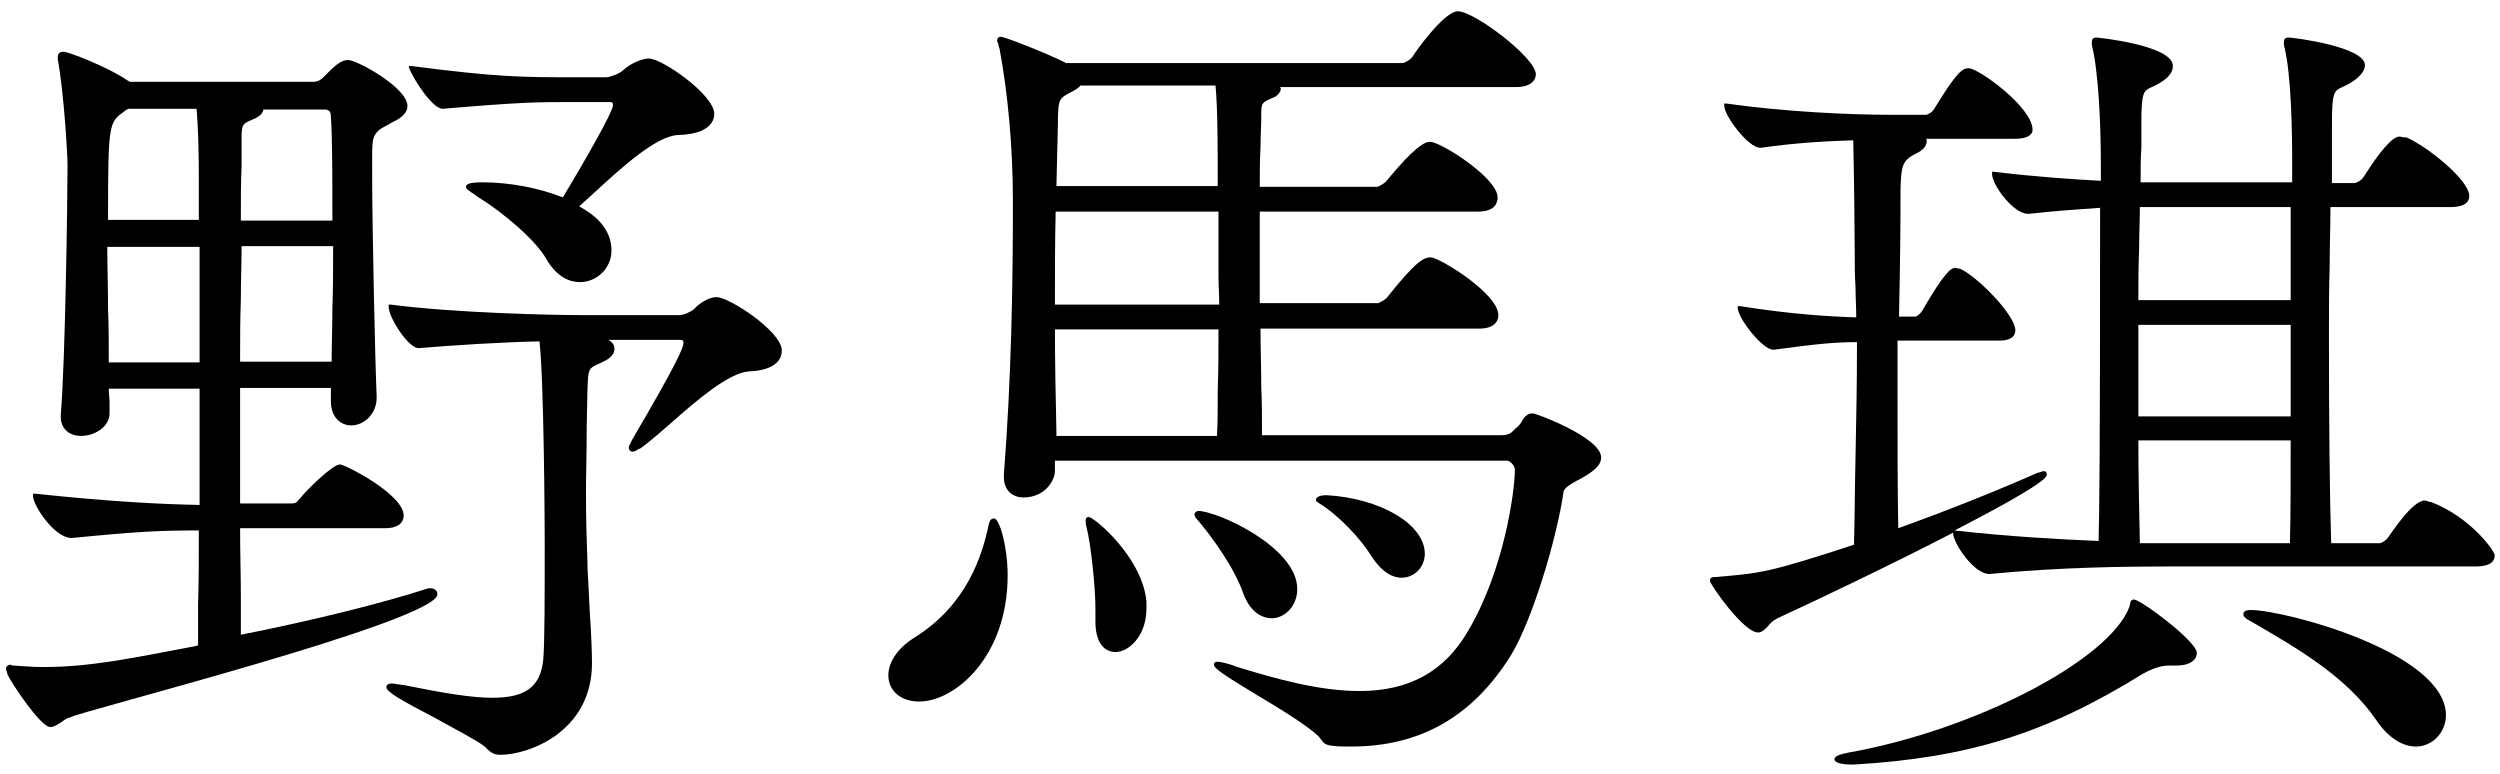
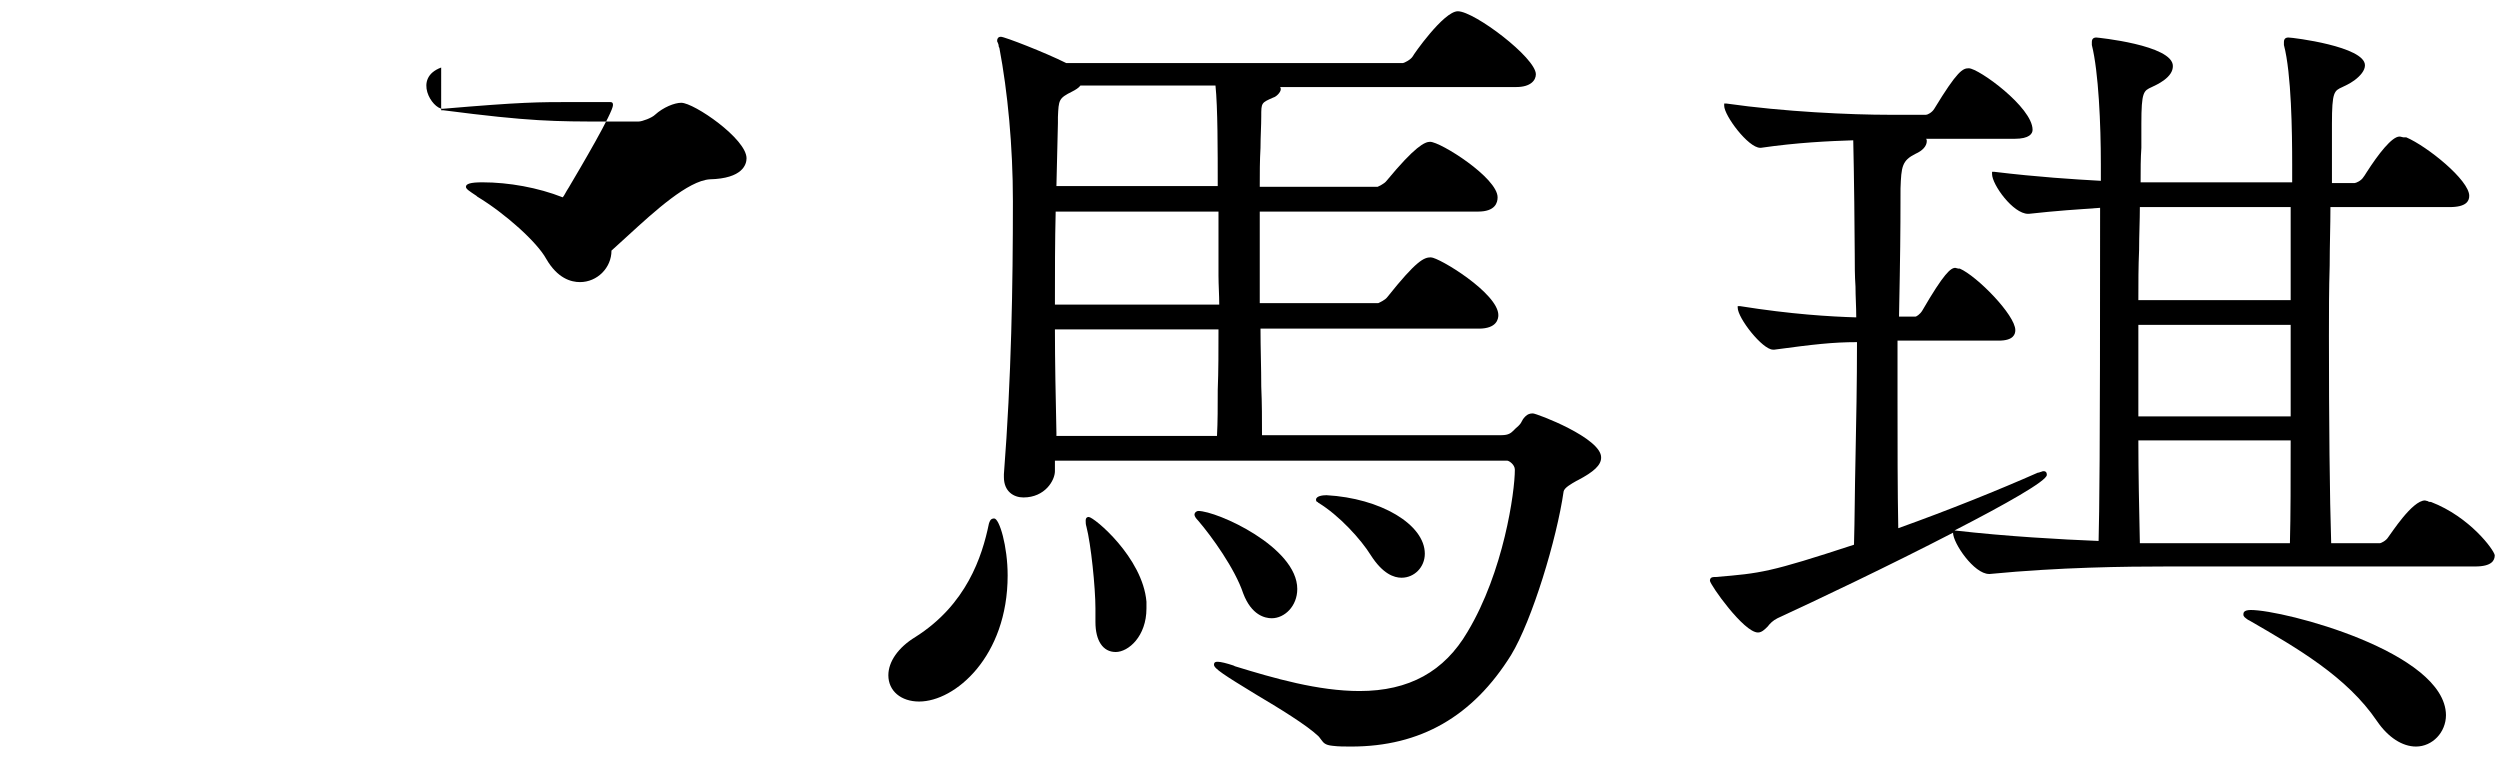
<svg xmlns="http://www.w3.org/2000/svg" version="1.1" id="圖層_1" x="0px" y="0px" viewBox="0 0 333.2 103.2" style="enable-background:new 0 0 333.2 103.2;" xml:space="preserve">
  <g>
-     <path d="M58.3,79.2c0-0.5-0.4-0.8-1-0.8c-0.1,0-0.3,0-0.5,0.1c-5.9,1.9-15.1,4.2-24.7,6.1c0-1.5,0-3.2,0-5.2c0-2.7-0.1-5.7-0.1-9   h19.3c2.2,0,2.5-1.1,2.5-1.7c0-2.8-7.8-6.8-8.5-6.8c-1,0-4.5,3.5-5.2,4.4c-0.1,0.1-0.1,0.2-0.2,0.2c-0.3,0.4-0.4,0.6-1.1,0.6H32   V51.7h12.1v1.8c0,2.2,1.4,3.2,2.7,3.2c1.7,0,3.4-1.5,3.4-3.7l0-0.2C50,48.4,49.6,30.4,49.6,23v-1.9c0-2.6,0-3.4,1.8-4.3   c0.2-0.1,0.4-0.2,0.7-0.4c1-0.5,2.2-1.1,2.2-2.3c0-2.4-6.7-6.1-7.9-6.1c-1.1,0-2,1-3.2,2.2l-0.1,0.1c-0.4,0.4-0.8,0.6-1.3,0.6H17.3   l-0.5-0.3c-2.5-1.7-7.7-3.7-8.3-3.7C8,6.9,7.7,7.1,7.7,7.6l0,0.3C8.5,12.2,9,20.5,9,22c0,4.5-0.3,26.2-0.9,33.3v0.3   c0,1.5,1.1,2.5,2.7,2.5c1.8,0,3.8-1.2,3.8-3c0-0.4,0-0.9,0-1.4c0-0.6-0.1-1.2-0.1-1.9h12.1v15.5c-5-0.1-11.5-0.4-21.9-1.5l-0.3,0   v0.3c0,1.3,2.9,5.6,5.1,5.6l0.1,0c9.2-0.9,11.8-1,16.9-1c0,3.6,0,6.9-0.1,9.8c0,2.1,0,4,0,5.5l-0.3,0.1c-8.9,1.7-14.2,2.8-20.3,2.8   c-1.3,0-2.7-0.1-4-0.2c-0.2,0-0.3,0-0.3-0.1c-0.1,0-0.1,0-0.2,0c-0.2,0-0.5,0.2-0.5,0.5c0,0.1,0,0.2,0.1,0.4c0,0.1,0.1,0.2,0.1,0.4   c0.5,1.1,4.4,7,5.7,7c0.5,0,0.9-0.3,1.4-0.6c0.4-0.3,0.8-0.6,1.3-0.7C9.9,95,58.3,82.8,58.3,79.2z M32.1,29.3c0-2.8,0-5.2,0.1-7.2   c0-1.5,0-2.7,0-3.7c0-1.7,0.1-1.9,1.3-2.4c0.5-0.2,1.5-0.6,1.6-1.4h8.2c0.7,0,0.8,0.5,0.8,0.9c0.2,3.1,0.2,8.3,0.2,13.9H32.1z    M32,48.2c0-2.8,0-5.6,0.1-8.3c0-2.5,0.1-4.9,0.1-7.1h12.2c0,2.7,0,5.6-0.1,8.3c0,2.5-0.1,4.9-0.1,7.1H32z M14.4,29.3   c0-12.7,0.1-13,2.1-14.4c0.2-0.2,0.4-0.3,0.6-0.4h9.1c0.2,2.3,0.3,5.7,0.3,9.1v5.7H14.4z M26.6,32.9v15.4H14.5c0-2.2,0-4.6-0.1-7.2   c0-2.7-0.1-5.5-0.1-8.2H26.6z" />
-     <path d="M95.5,39.6c-1,0-2.3,0.8-3,1.6C92,41.6,91.1,42,90.6,42h-13c-4.2,0-17.1-0.3-25.5-1.4l-0.3,0v0.3c0,1.4,2.6,5.5,4,5.5h0   c4.8-0.4,11.1-0.8,16.1-0.9c0.6,5.1,0.7,24.6,0.7,26.8c0,6.9,0,13.5-0.2,15.7C72,91.5,70.1,93,65.6,93c-2.7,0-6.4-0.6-11.8-1.7   c-0.3,0-0.6-0.1-0.8-0.1c-0.4-0.1-0.6-0.1-0.8-0.1c-0.7,0-0.7,0.4-0.7,0.5c0,0.6,1.9,1.7,6.5,4.1c2.7,1.5,5.6,3,6.6,3.8   c0.7,0.7,1.1,1.1,2.1,1.1c3.8,0,12.2-3.1,12.2-12.2c0-1.4-0.1-4.1-0.3-6.9c-0.1-2.1-0.2-4.3-0.3-5.9l0-0.5   c-0.1-2.9-0.2-5.7-0.2-9.5c0-2.5,0.1-5.3,0.1-8.9l0.1-4.8c0.1-2.8,0.1-2.8,1.7-3.5l0.4-0.2c0.9-0.4,1.5-1,1.5-1.7   c0-0.3-0.1-0.8-0.8-1.2h9.6c0.3,0,0.4,0.1,0.4,0.4c0,0.6-0.8,2.6-6.9,13c-0.2,0.5-0.4,0.7-0.4,1c0,0.2,0.2,0.5,0.5,0.5   c0.2,0,0.4-0.1,0.6-0.2c0.1-0.1,0.2-0.2,0.4-0.2c1-0.7,2.4-1.9,4-3.3c3.5-3.1,7.8-6.8,10.5-7c2.8-0.1,4.4-1.1,4.4-2.8   C104.2,44.2,97.2,39.6,95.5,39.6z" />
-     <path d="M59,14.5L59,14.5c10.6-0.9,12.5-0.9,17.8-0.9h4.5c0.3,0,0.4,0.1,0.4,0.4c0,1-4.3,8.3-5.9,11c-0.4,0.6-0.6,1.1-0.8,1.3   c-3.3-1.3-7.2-2-10.7-2c-1.6,0-2.2,0.2-2.2,0.6c0,0.3,0.5,0.6,1.4,1.2l0.1,0.1c3.8,2.3,8,6.1,9.2,8.3c1.5,2.6,3.3,3.1,4.5,3.1   c2.3,0,4.2-1.9,4.2-4.2c0-3-2.3-4.8-4.3-5.9c0.7-0.6,1.4-1.3,2.2-2c3.6-3.3,8-7.3,10.9-7.5c4.4-0.1,4.9-2,4.9-2.8   c0-2.6-7-7.4-8.7-7.4c-0.9,0-2.4,0.6-3.5,1.6c-0.4,0.4-1.7,0.9-2.2,0.9h-4.2c-7,0-10.2,0-21.8-1.5l-0.3,0V9   C55,10.4,57.6,14.5,59,14.5z" />
+     <path d="M59,14.5L59,14.5c10.6-0.9,12.5-0.9,17.8-0.9h4.5c0.3,0,0.4,0.1,0.4,0.4c0,1-4.3,8.3-5.9,11c-0.4,0.6-0.6,1.1-0.8,1.3   c-3.3-1.3-7.2-2-10.7-2c-1.6,0-2.2,0.2-2.2,0.6c0,0.3,0.5,0.6,1.4,1.2l0.1,0.1c3.8,2.3,8,6.1,9.2,8.3c1.5,2.6,3.3,3.1,4.5,3.1   c2.3,0,4.2-1.9,4.2-4.2c0.7-0.6,1.4-1.3,2.2-2c3.6-3.3,8-7.3,10.9-7.5c4.4-0.1,4.9-2,4.9-2.8   c0-2.6-7-7.4-8.7-7.4c-0.9,0-2.4,0.6-3.5,1.6c-0.4,0.4-1.7,0.9-2.2,0.9h-4.2c-7,0-10.2,0-21.8-1.5l-0.3,0V9   C55,10.4,57.6,14.5,59,14.5z" />
    <path d="M204.3,55.1c-0.4,0-0.7,0.1-1,0.4c-0.3,0.3-0.4,0.5-0.5,0.7c-0.1,0.2-0.2,0.4-0.8,0.9c-0.1,0.1-0.1,0.1-0.2,0.2   c-0.4,0.4-0.7,0.7-1.7,0.7h-31.9c0-2.1,0-4.2-0.1-6.5c0-2.5-0.1-5-0.1-7.7h29.1c2.4,0,2.6-1.3,2.6-1.8c0-2.9-7.9-7.7-9-7.7   c-0.9,0-1.9,0.4-5.8,5.3c-0.3,0.4-1,0.7-1.2,0.8h-15.8V28.2h29.1c2.3,0,2.6-1.2,2.6-1.9c0-2.6-7.6-7.4-9-7.4c-0.7,0-2,0.6-5.8,5.2   c-0.3,0.4-1,0.7-1.2,0.8h-15.7c0-1.8,0-3.5,0.1-5.2c0-1.5,0.1-2.9,0.1-4.2c0-1.8,0-1.8,1.6-2.5c0.4-0.1,1-0.7,1-1.1   c0-0.1,0-0.2-0.1-0.3h31.5c1.9,0,2.6-0.9,2.6-1.7c0-2.2-8.2-8.4-10.4-8.4c-1.9,0-6,5.9-6,6c-0.3,0.5-1.2,0.9-1.3,0.9h-44.9   c-2.8-1.4-8.2-3.5-8.7-3.5c-0.4,0-0.5,0.3-0.5,0.5c0,0.1,0,0.2,0.1,0.3c0,0.1,0.1,0.2,0.1,0.4c0,0.1,0,0.1,0.1,0.3   c1.1,5.8,1.8,13.1,1.8,20.4c0,11.3-0.2,23.5-1.2,36.4v0.4c0,1.9,1.3,2.7,2.6,2.7c2.9,0,4.2-2.3,4.2-3.5v-1.4h60.3   c0.2,0,1,0.5,1,1.2c0,3-1.5,13.6-6.3,21.6c-3.1,5.3-7.8,7.9-14.4,7.9c-5.5,0-11.4-1.7-16.6-3.3l-0.2-0.1c-0.9-0.3-1.7-0.5-2.1-0.5   c-0.2,0-0.5,0-0.5,0.4c0,0.5,1.4,1.4,5.5,3.9c3.2,1.9,6.8,4.1,8.4,5.6c0.2,0.2,0.3,0.4,0.4,0.5c0.3,0.4,0.5,0.7,1.5,0.8   c0.8,0.1,1.6,0.1,2.5,0.1c9.2,0,16.2-4,21.3-12.2c2.8-4.6,6.1-15.5,7-21.8c0.1-0.5,1-1,1.7-1.4l0.2-0.1c2.1-1.1,3.1-2,3.1-3   C213.5,58.4,204.8,55.1,204.3,55.1z M162.4,36.7c0,1.3,0.1,2.6,0.1,3.9h-21.9c0-4.2,0-8.5,0.1-12.4h21.7v4.3   C162.4,33.9,162.4,35.3,162.4,36.7z M140.8,24.8l0.2-8.4c0-0.3,0-0.6,0-0.8c0.1-2.3,0.1-2.5,1.9-3.4c0.4-0.2,0.9-0.5,1.1-0.8h18   c0.3,2.9,0.3,8.7,0.3,13.4H140.8z M162.4,43.9c0,2.8,0,5.5-0.1,8.1c0,2.2,0,4.2-0.1,6.1h-21.4l0-0.4c-0.1-4.8-0.2-9.4-0.2-13.8   H162.4z" />
    <path d="M175.7,67c2.8,1.7,5.7,4.9,7,7c1.6,2.5,3.1,3,4.1,3c1.7,0,3.1-1.4,3.1-3.2c0-3.9-5.9-7.4-13.1-7.8c-0.5,0-1.4,0.1-1.4,0.6   c0,0.2,0.1,0.3,0.2,0.3C175.6,66.9,175.6,66.9,175.7,67z" />
    <path d="M169.5,82.4c1.7,0,3.4-1.6,3.4-3.9c0-5.6-10.7-10.4-13.2-10.4c-0.2,0-0.5,0.2-0.5,0.5c0,0.2,0.2,0.5,0.5,0.8   c1.8,2.1,4.9,6.4,6,9.7C166.8,82,168.6,82.4,169.5,82.4z" />
    <path d="M132.5,69.1c-0.5,0-0.6,0.4-0.7,0.7c-0.9,4.4-3,10.8-9.8,15.1c-2.3,1.4-3.6,3.3-3.6,5.1c0,2.1,1.7,3.5,4.1,3.5   c4.8,0,11.8-6,11.8-16.8C134.3,72.8,133.2,69.1,132.5,69.1z" />
    <path d="M145.1,68.9c-0.2,0-0.4,0.1-0.4,0.5c0,0.2,0,0.5,0.1,0.8c0.6,2.3,1.2,8.1,1.2,10.9v1.8c0,2.5,1,4,2.7,4   c1.7,0,4.1-2.1,4.1-5.8l0-0.9C152.3,74.3,145.8,68.9,145.1,68.9z" />
    <path d="M324,66.9L324,66.9c-0.2,0-0.3,0-0.4-0.1c-0.1,0-0.3-0.1-0.4-0.1c-1.7,0-4.5,4.4-4.9,4.9c-0.3,0.5-1,0.8-1.1,0.8h-6.5   c-0.2-6.1-0.3-16.3-0.3-27.6c0-3.2,0-6.3,0.1-9.4c0-2.7,0.1-5.3,0.1-7.8h15.9c2.2,0,2.6-0.8,2.6-1.5c0-2.1-5.6-6.6-8.4-7.8l-0.1,0   c-0.1,0-0.2,0-0.3,0c-0.1,0-0.3-0.1-0.5-0.1c-1,0-2.8,2.3-4.4,4.8c-0.2,0.3-0.3,0.5-0.4,0.6c-0.3,0.5-1,0.8-1.2,0.8h-3v-7.9   c0-4.3,0.3-4.4,1.4-4.9c0.4-0.2,0.9-0.4,1.6-0.9c0.8-0.6,1.4-1.3,1.4-2c0-2.5-9.6-3.7-10.2-3.7c-0.4,0-0.6,0.2-0.6,0.6l0,0.4   c1,3.8,1.1,11.6,1.1,15.9v2.4h-20.2c0-1.7,0-3.2,0.1-4.6c0-1.2,0-2.3,0-3.2c0-4.3,0.3-4.4,1.4-4.9c0.4-0.2,0.9-0.4,1.6-0.9   c0.8-0.6,1.2-1.2,1.2-1.9c0-2.8-10.1-3.8-10.2-3.8c-0.4,0-0.6,0.2-0.6,0.6l0,0.4c0.9,3.6,1.2,10.6,1.2,15.9v2.2   c-3.6-0.2-8.4-0.5-14.2-1.2l-0.3,0v0.3c0,1.4,2.8,5.3,4.8,5.3l0.1,0c3.6-0.4,6.6-0.6,9.5-0.8c0,34.6-0.1,40-0.2,44.4   c-5-0.2-12.2-0.6-19.2-1.4c6.8-3.5,12.3-6.6,12.3-7.4c0-0.4-0.2-0.5-0.4-0.5c-0.1,0-0.2,0-0.4,0.1c-0.1,0-0.2,0.1-0.4,0.1   c-5.2,2.3-11.9,5-18.6,7.4c-0.1-4.9-0.1-11.3-0.1-17.4v-7.6h13.5c2,0,2.2-0.9,2.2-1.4c0-2-5.1-7.2-7.4-8.2l-0.1,0c0,0-0.1,0-0.1,0   c-0.1,0-0.3-0.1-0.4-0.1c-0.6,0-1.5,0.7-4.4,5.7c-0.3,0.5-0.8,0.8-0.9,0.8h-2.2l0.1-5.4c0.1-5.5,0.1-9.9,0.1-11.7   c0.1-2.9,0.2-3.7,2-4.6c0.9-0.4,1.5-1,1.5-1.7c0-0.1,0-0.2-0.1-0.3h11.8c2,0,2.4-0.7,2.4-1.2c0-3-7.2-8.2-8.5-8.2   c-0.8,0-1.5,0.3-4.6,5.4c-0.3,0.5-0.9,0.8-1.1,0.8h-4.8c-5.3,0-14.1-0.4-21.8-1.5l-0.3,0v0.3c0,1.3,3.2,5.6,4.8,5.6l0.1,0   c4.8-0.7,9.1-0.9,12.3-1c0.1,4.1,0.2,12.9,0.2,15.2c0,1.4,0,2.9,0.1,4.3c0,1.3,0.1,2.7,0.1,4.1c-3.4-0.1-8.6-0.4-15.5-1.5l-0.3,0   V41c0,1.4,3.3,5.6,4.7,5.6l0.2,0c5.2-0.7,7.8-1,11-1c0,5.4-0.1,10.6-0.2,15.5c-0.1,4.2-0.1,8.1-0.2,11.5   c-11.3,3.7-12.4,3.8-18.4,4.3c-0.4,0-0.8,0-0.8,0.5c0,0.5,4.5,6.9,6.4,6.9c0.5,0,0.9-0.4,1.3-0.8c0.3-0.4,0.7-0.8,1.3-1.1   c5-2.3,15.1-7.1,23.4-11.4v0c0,1.4,2.8,5.5,4.8,5.5l0.1,0c9.3-0.9,18-1,23.8-1h40.9c2.2,0,2.6-0.8,2.6-1.5   C332.4,73.3,329.2,68.9,324,66.9z M305.3,58.7c0,5.2,0,10-0.1,13.7h-20c-0.1-4.7-0.2-9.3-0.2-13.7H305.3z M305.3,43.3v12.2H285   V43.3H305.3z M305.3,27.6V40H285c0-2.3,0-4.5,0.1-6.7c0-2,0.1-3.9,0.1-5.7H305.3z" />
-     <path d="M284.4,79.9c-0.4,0-0.5,0.4-0.5,0.6c0,0.1-0.1,0.3-0.1,0.4c-2.7,7.1-20.6,16.4-37.4,19.4c-1.6,0.3-1.9,0.6-1.9,0.9   c0,0.6,1.6,0.7,2.1,0.7h0.5c15.2-0.9,25.6-4.1,38.5-12.1c0.9-0.5,2.2-1.1,3.5-1.1h1c2,0,2.7-0.9,2.7-1.7   C292.7,85.4,285.3,79.9,284.4,79.9z" />
    <path d="M300,81.3c-1,0-1,0.4-1,0.6c0,0.3,0.2,0.4,0.6,0.7l0.2,0.1c6.4,3.7,13,7.5,17,13.4l0,0c1.5,2.2,3.4,3.4,5.2,3.4   c2.2,0,4-1.9,4-4.2C325.9,86.9,304.4,81.3,300,81.3z" />
  </g>
</svg>